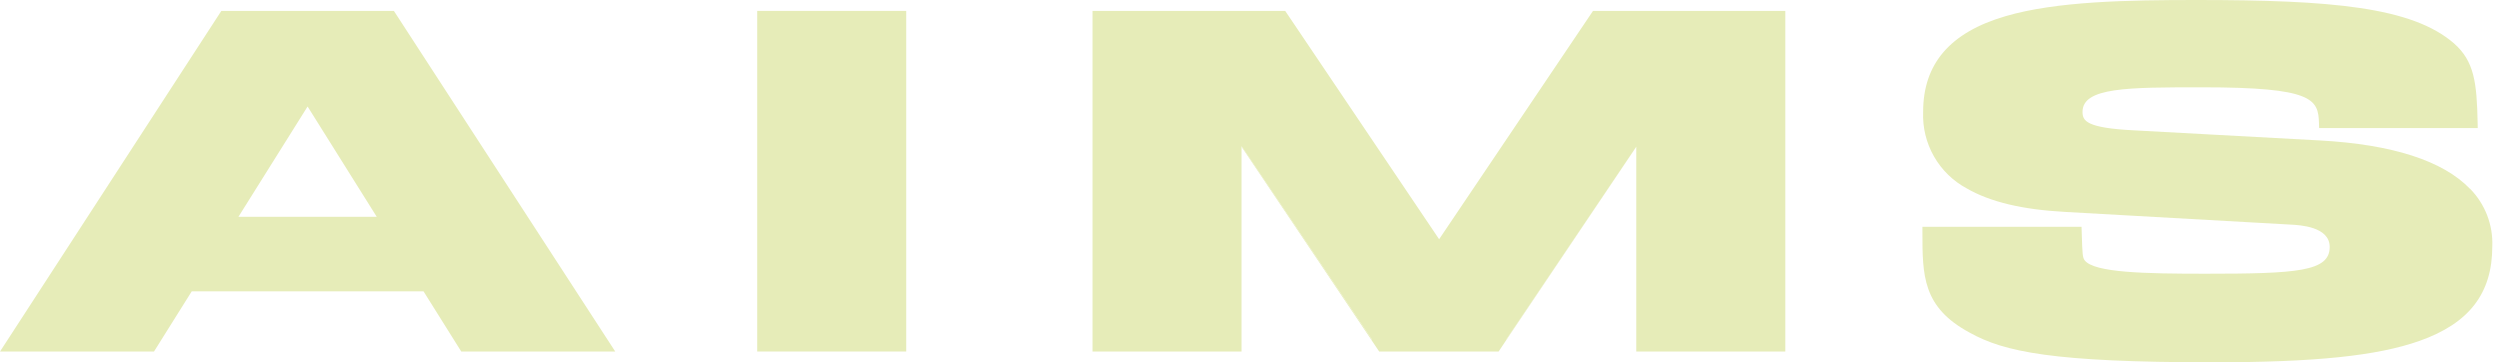
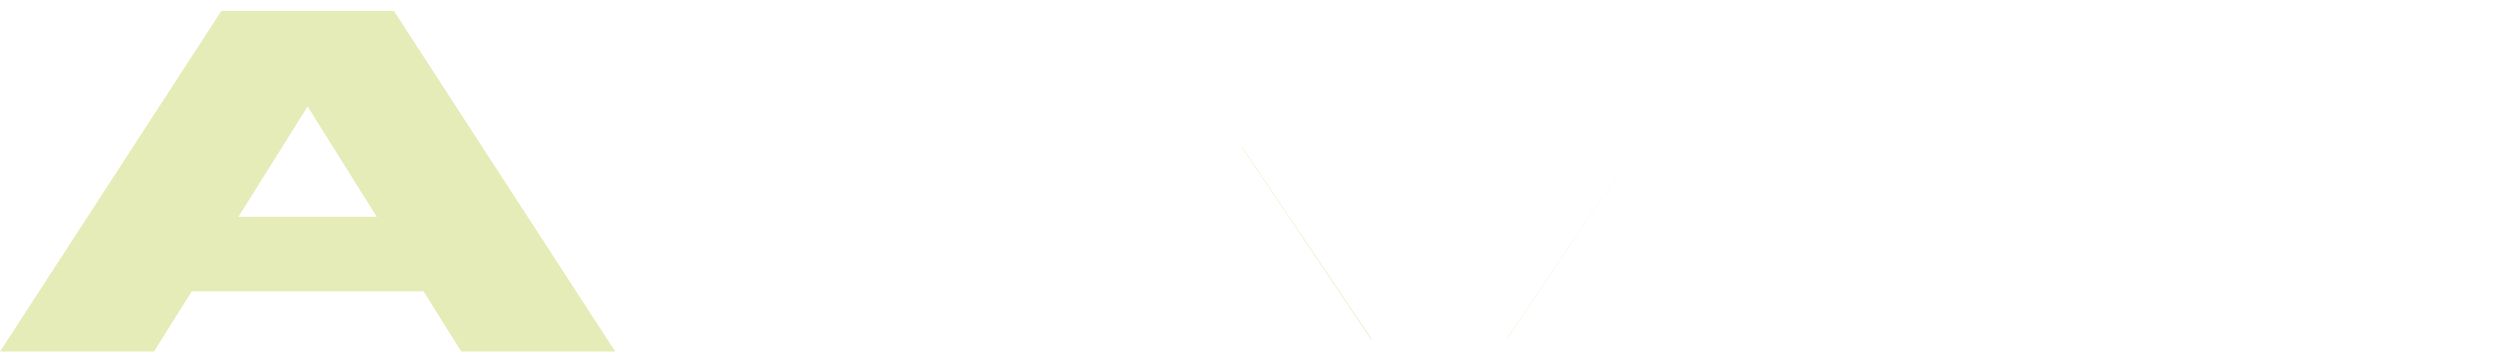
<svg xmlns="http://www.w3.org/2000/svg" width="276" height="40" viewBox="0 0 276 40" fill="none">
-   <path d="M272.686 20.844C269.696 17.744 264.12 15.944 256.117 15.505L235.584 14.39C230.328 14.123 229.911 13.347 229.911 12.352C229.911 9.639 234.886 9.639 243.126 9.639C255.371 9.639 255.948 10.939 256.016 13.623L256.031 14.142H273.541L273.531 13.598C273.444 9.098 273.157 6.755 270.91 4.78C266.27 0.762 257.35 0 242.51 0C234.91 0 227.028 0.136 221.394 1.791C215.284 3.582 212.314 7.037 212.314 12.352C212.243 14.074 212.66 15.78 213.514 17.277C214.369 18.773 215.629 19.998 217.148 20.811C219.72 22.291 223.253 23.136 227.948 23.393L252.83 24.793C253.912 24.846 257.198 25.016 257.198 27.263C257.198 29.976 253.636 30.219 243.463 30.219C236.809 30.219 231.209 30.107 230.151 28.744C229.918 28.419 229.899 28.144 229.826 25.798L229.802 25.036H212.235V25.565C212.235 30.418 212.235 33.922 217.467 36.732C221.267 38.848 226.667 39.998 244.257 39.998C255.594 39.998 262.432 39.289 267.116 37.634C272.595 35.698 275.148 32.388 275.148 27.209C275.197 26.033 275.003 24.86 274.579 23.762C274.155 22.664 273.51 21.665 272.683 20.827L272.686 20.844Z" fill="#E6ECB8" />
  <path d="M50.925 38.811H67.925L43.485 1.204H24.436L0 38.811H17L21.169 32.162H46.756L50.925 38.811ZM26.324 23.934L33.958 11.757L41.592 23.934H26.319H26.324Z" fill="#E6ECB8" />
-   <path d="M100.048 1.204H83.596V38.807H100.048V1.204Z" fill="#E6ECB8" />
  <path d="M151.444 37.443L137.064 16.128V16.208L151.391 37.508L151.444 37.443Z" fill="#E6ECB8" />
  <path d="M180.645 16.195L166.318 37.442L166.337 37.476L180.645 16.205V16.195Z" fill="#E6ECB8" />
-   <path d="M180.645 1.204H175.869L158.879 26.411L141.886 1.204H120.616V38.811H137.064V16.128L151.439 37.443L151.39 37.511L152.264 38.811H165.445L166.338 37.476L166.319 37.442L180.646 16.195V38.811H197.098V1.204H180.645Z" fill="#E6ECB8" />
</svg>